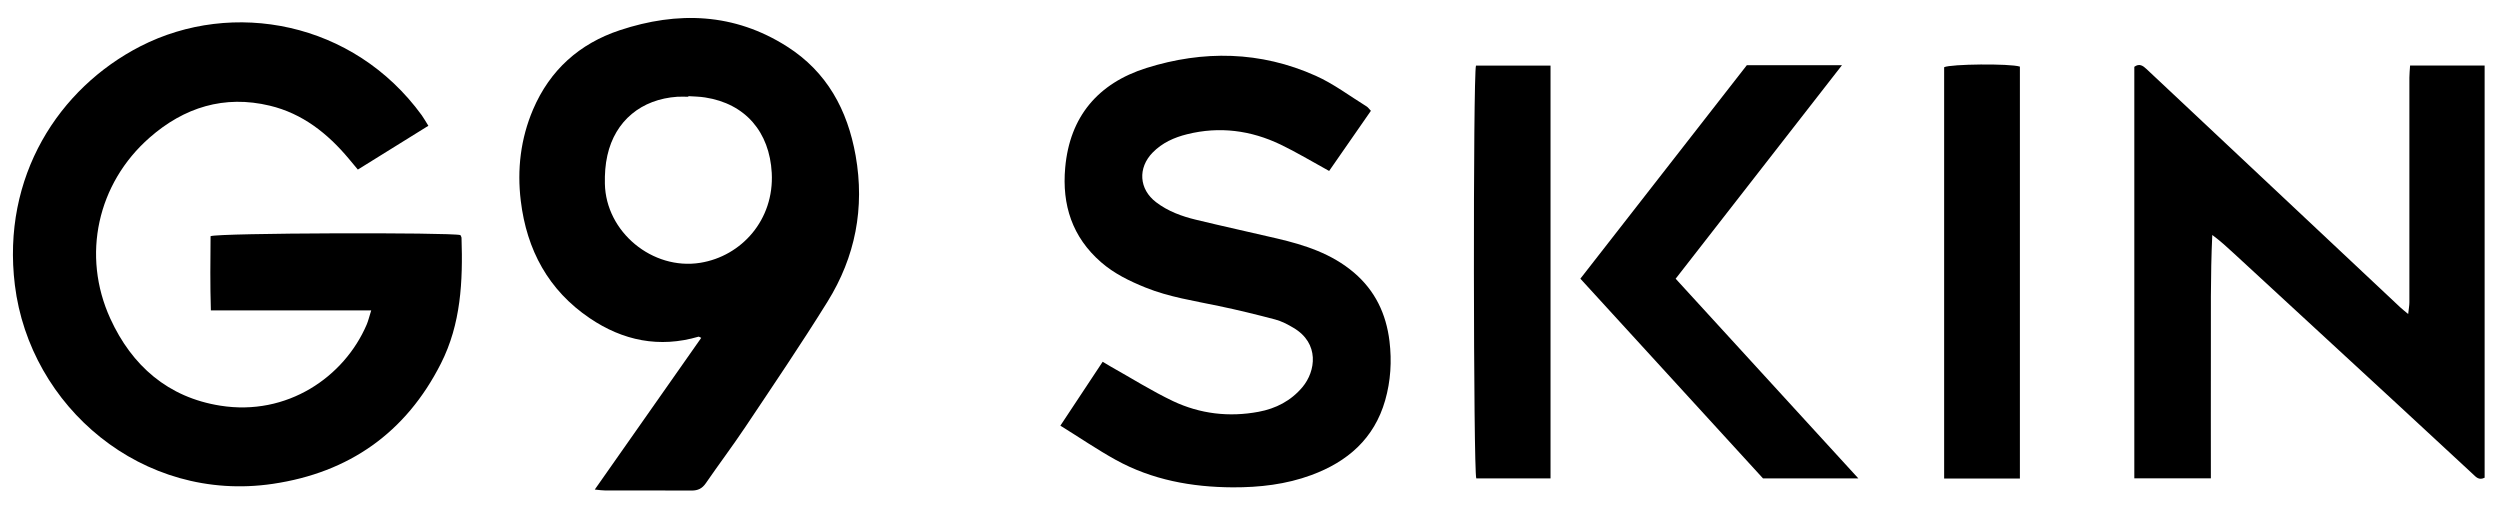
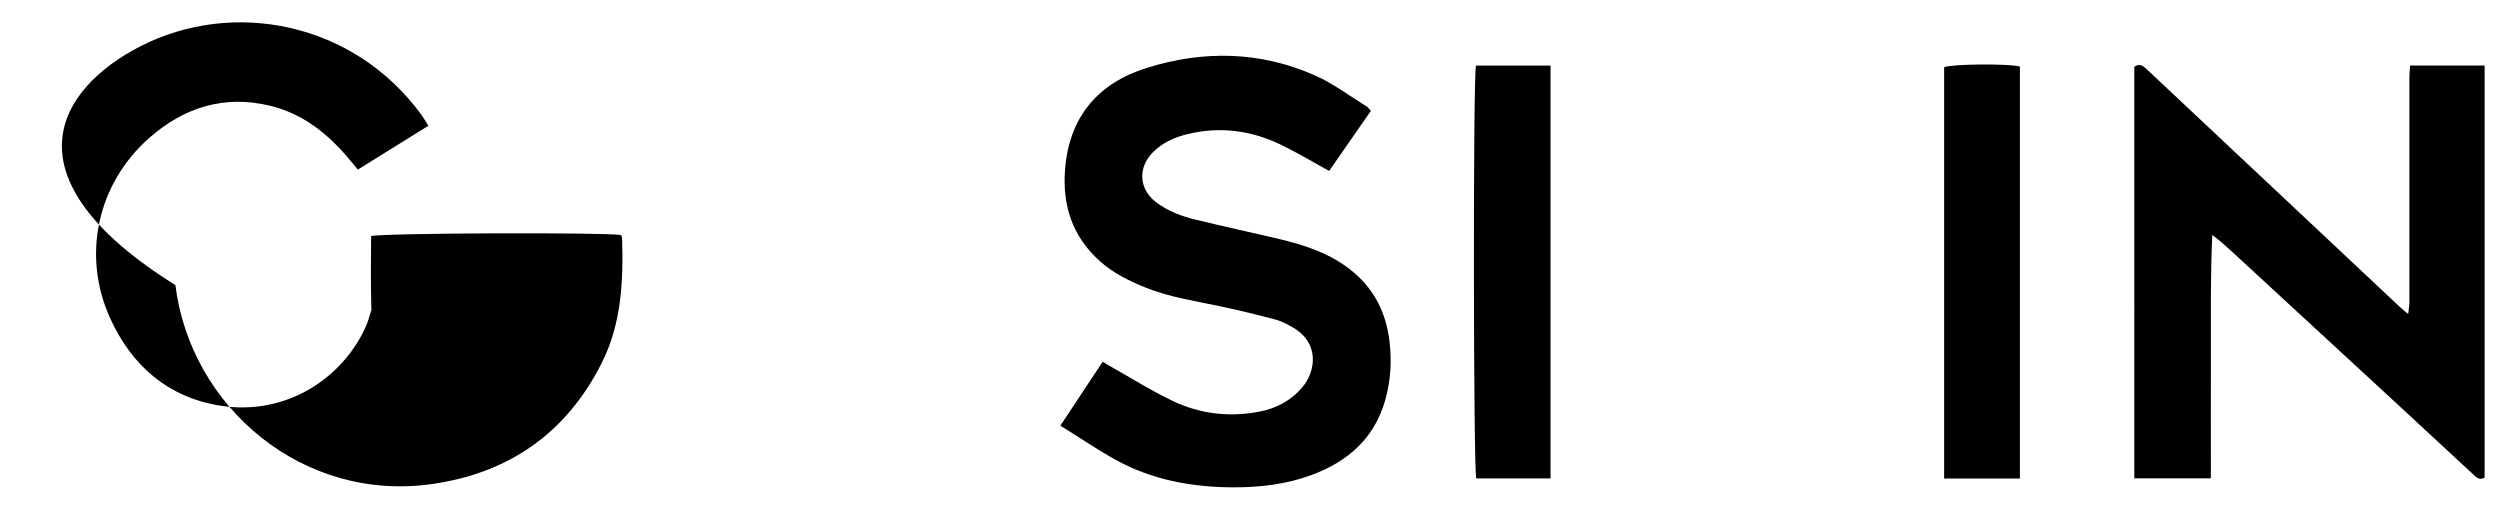
<svg xmlns="http://www.w3.org/2000/svg" viewBox="0 0 248.85 50.72" data-name="Calque 1" id="Calque_1">
-   <path d="M36.97,30.9h-15.98c-.08-2.58-.05-5.01-.03-7.39.75-.33,23.91-.39,24.87-.11.03.08.11.18.11.28.14,4.3-.05,8.56-2.05,12.5-3.49,6.9-9.15,10.86-16.72,11.98-13.01,1.93-24.2-7.68-25.69-19.78C.15,17.57,5.85,8.78,13.97,4.61,23.14-.09,35.18,2.13,41.98,11.47c.21.29.38.61.66,1.05-2.35,1.46-4.66,2.9-7.02,4.36-.34-.41-.62-.75-.9-1.08-2.11-2.52-4.61-4.5-7.86-5.28-4.54-1.09-8.54.17-11.97,3.18-5.2,4.56-6.78,11.73-3.91,18.01,2.15,4.71,5.76,7.85,10.95,8.67,6.64,1.06,12.33-2.84,14.57-8.07.16-.37.25-.78.45-1.41Z" />
-   <path d="M59.21,48.72c3.61-5.15,7.1-10.11,10.59-15.09-.17-.08-.23-.13-.26-.12-3.91,1.15-7.54.4-10.84-1.84-4.11-2.78-6.27-6.79-6.86-11.67-.38-3.13-.02-6.19,1.22-9.1,1.68-3.93,4.62-6.56,8.63-7.89,5.76-1.91,11.39-1.73,16.65,1.62,3.98,2.53,6.02,6.31,6.83,10.86.92,5.21-.03,10.08-2.8,14.54-2.62,4.22-5.41,8.33-8.17,12.46-1.27,1.9-2.65,3.73-3.95,5.62-.36.52-.78.72-1.4.72-2.88-.02-5.75,0-8.63-.01-.27,0-.53-.04-1.01-.09ZM68.52,9.58s0,.03,0,.05c-.36,0-.73-.02-1.09,0-3.59.24-6.2,2.39-6.97,5.83-.21.92-.27,1.88-.25,2.82.09,4.81,4.74,8.64,9.49,7.88,4.11-.66,7.37-4.28,7.12-8.95-.22-4.07-2.62-6.89-6.63-7.51-.55-.09-1.11-.09-1.67-.13Z" />
+   <path d="M36.97,30.9c-.08-2.58-.05-5.01-.03-7.39.75-.33,23.91-.39,24.87-.11.03.08.11.18.11.28.14,4.3-.05,8.56-2.05,12.5-3.49,6.9-9.15,10.86-16.72,11.98-13.01,1.93-24.2-7.68-25.69-19.78C.15,17.57,5.85,8.78,13.97,4.61,23.14-.09,35.18,2.13,41.98,11.47c.21.29.38.61.66,1.05-2.35,1.46-4.66,2.9-7.02,4.36-.34-.41-.62-.75-.9-1.08-2.11-2.52-4.61-4.5-7.86-5.28-4.54-1.09-8.54.17-11.97,3.18-5.2,4.56-6.78,11.73-3.91,18.01,2.15,4.71,5.76,7.85,10.95,8.67,6.64,1.06,12.33-2.84,14.57-8.07.16-.37.25-.78.45-1.41Z" />
  <path d="M239.9,6.52h7.42v41.03c-.57.29-.86-.07-1.16-.35-2.52-2.33-5.04-4.67-7.56-7-5.4-4.98-10.8-9.96-16.2-14.94-.69-.64-1.38-1.27-2.19-1.87-.19,4.06-.13,8.09-.14,12.11-.01,4.01,0,8.02,0,12.11h-7.62V6.65c.49-.36.85-.12,1.2.21.92.86,1.84,1.72,2.75,2.58,7.51,7.05,15.02,14.11,22.53,21.16.2.19.42.35.78.66.05-.49.12-.83.12-1.16,0-5.59,0-11.17,0-16.76,0-1.87,0-3.74,0-5.61,0-.36.04-.71.07-1.21Z" />
  <path d="M132.29,17.01c-1.73-.95-3.24-1.86-4.82-2.62-2.96-1.42-6.08-1.83-9.3-1.03-1.29.32-2.48.85-3.43,1.82-1.5,1.53-1.37,3.65.34,4.95,1.18.9,2.55,1.4,3.96,1.74,2.68.65,5.39,1.24,8.08,1.87,2.77.65,5.44,1.51,7.66,3.4,2.1,1.79,3.2,4.1,3.53,6.82.24,2,.12,3.96-.43,5.89-1.09,3.81-3.74,6.11-7.35,7.44-2.52.93-5.15,1.23-7.82,1.22-4.08-.02-8.02-.74-11.62-2.72-1.85-1.02-3.6-2.22-5.54-3.42,1.45-2.19,2.81-4.24,4.21-6.36.33.2.56.34.79.47,2.07,1.16,4.08,2.43,6.22,3.45,2.69,1.27,5.57,1.61,8.51,1.06,1.72-.32,3.22-1.09,4.37-2.46,1.32-1.58,1.72-4.36-.9-5.9-.57-.34-1.18-.66-1.82-.83-1.86-.49-3.73-.95-5.61-1.34-2.46-.52-4.95-.89-7.3-1.84-1.58-.64-3.11-1.38-4.42-2.52-2.87-2.5-3.9-5.7-3.57-9.4.45-5.12,3.3-8.42,8.08-9.93,5.66-1.78,11.36-1.69,16.85.77,1.79.8,3.4,2.02,5.08,3.06.13.08.23.23.42.43-1.4,2.01-2.79,4.01-4.16,5.99Z" />
-   <path d="M166.8,27.75c6.06,6.62,12.06,13.17,18.18,19.87h-9.49c-6-6.56-12.04-13.17-18.18-19.88,5.54-7.11,11.04-14.16,16.57-21.25h9.47c-5.56,7.13-11.03,14.16-16.56,21.26Z" />
  <path d="M154.34,6.53v41.09h-7.39c-.29-.69-.33-40.15-.03-41.09h7.42Z" />
  <path d="M201.06,47.63h-7.54V6.69c.66-.32,6.53-.38,7.54-.06v41Z" />
</svg>